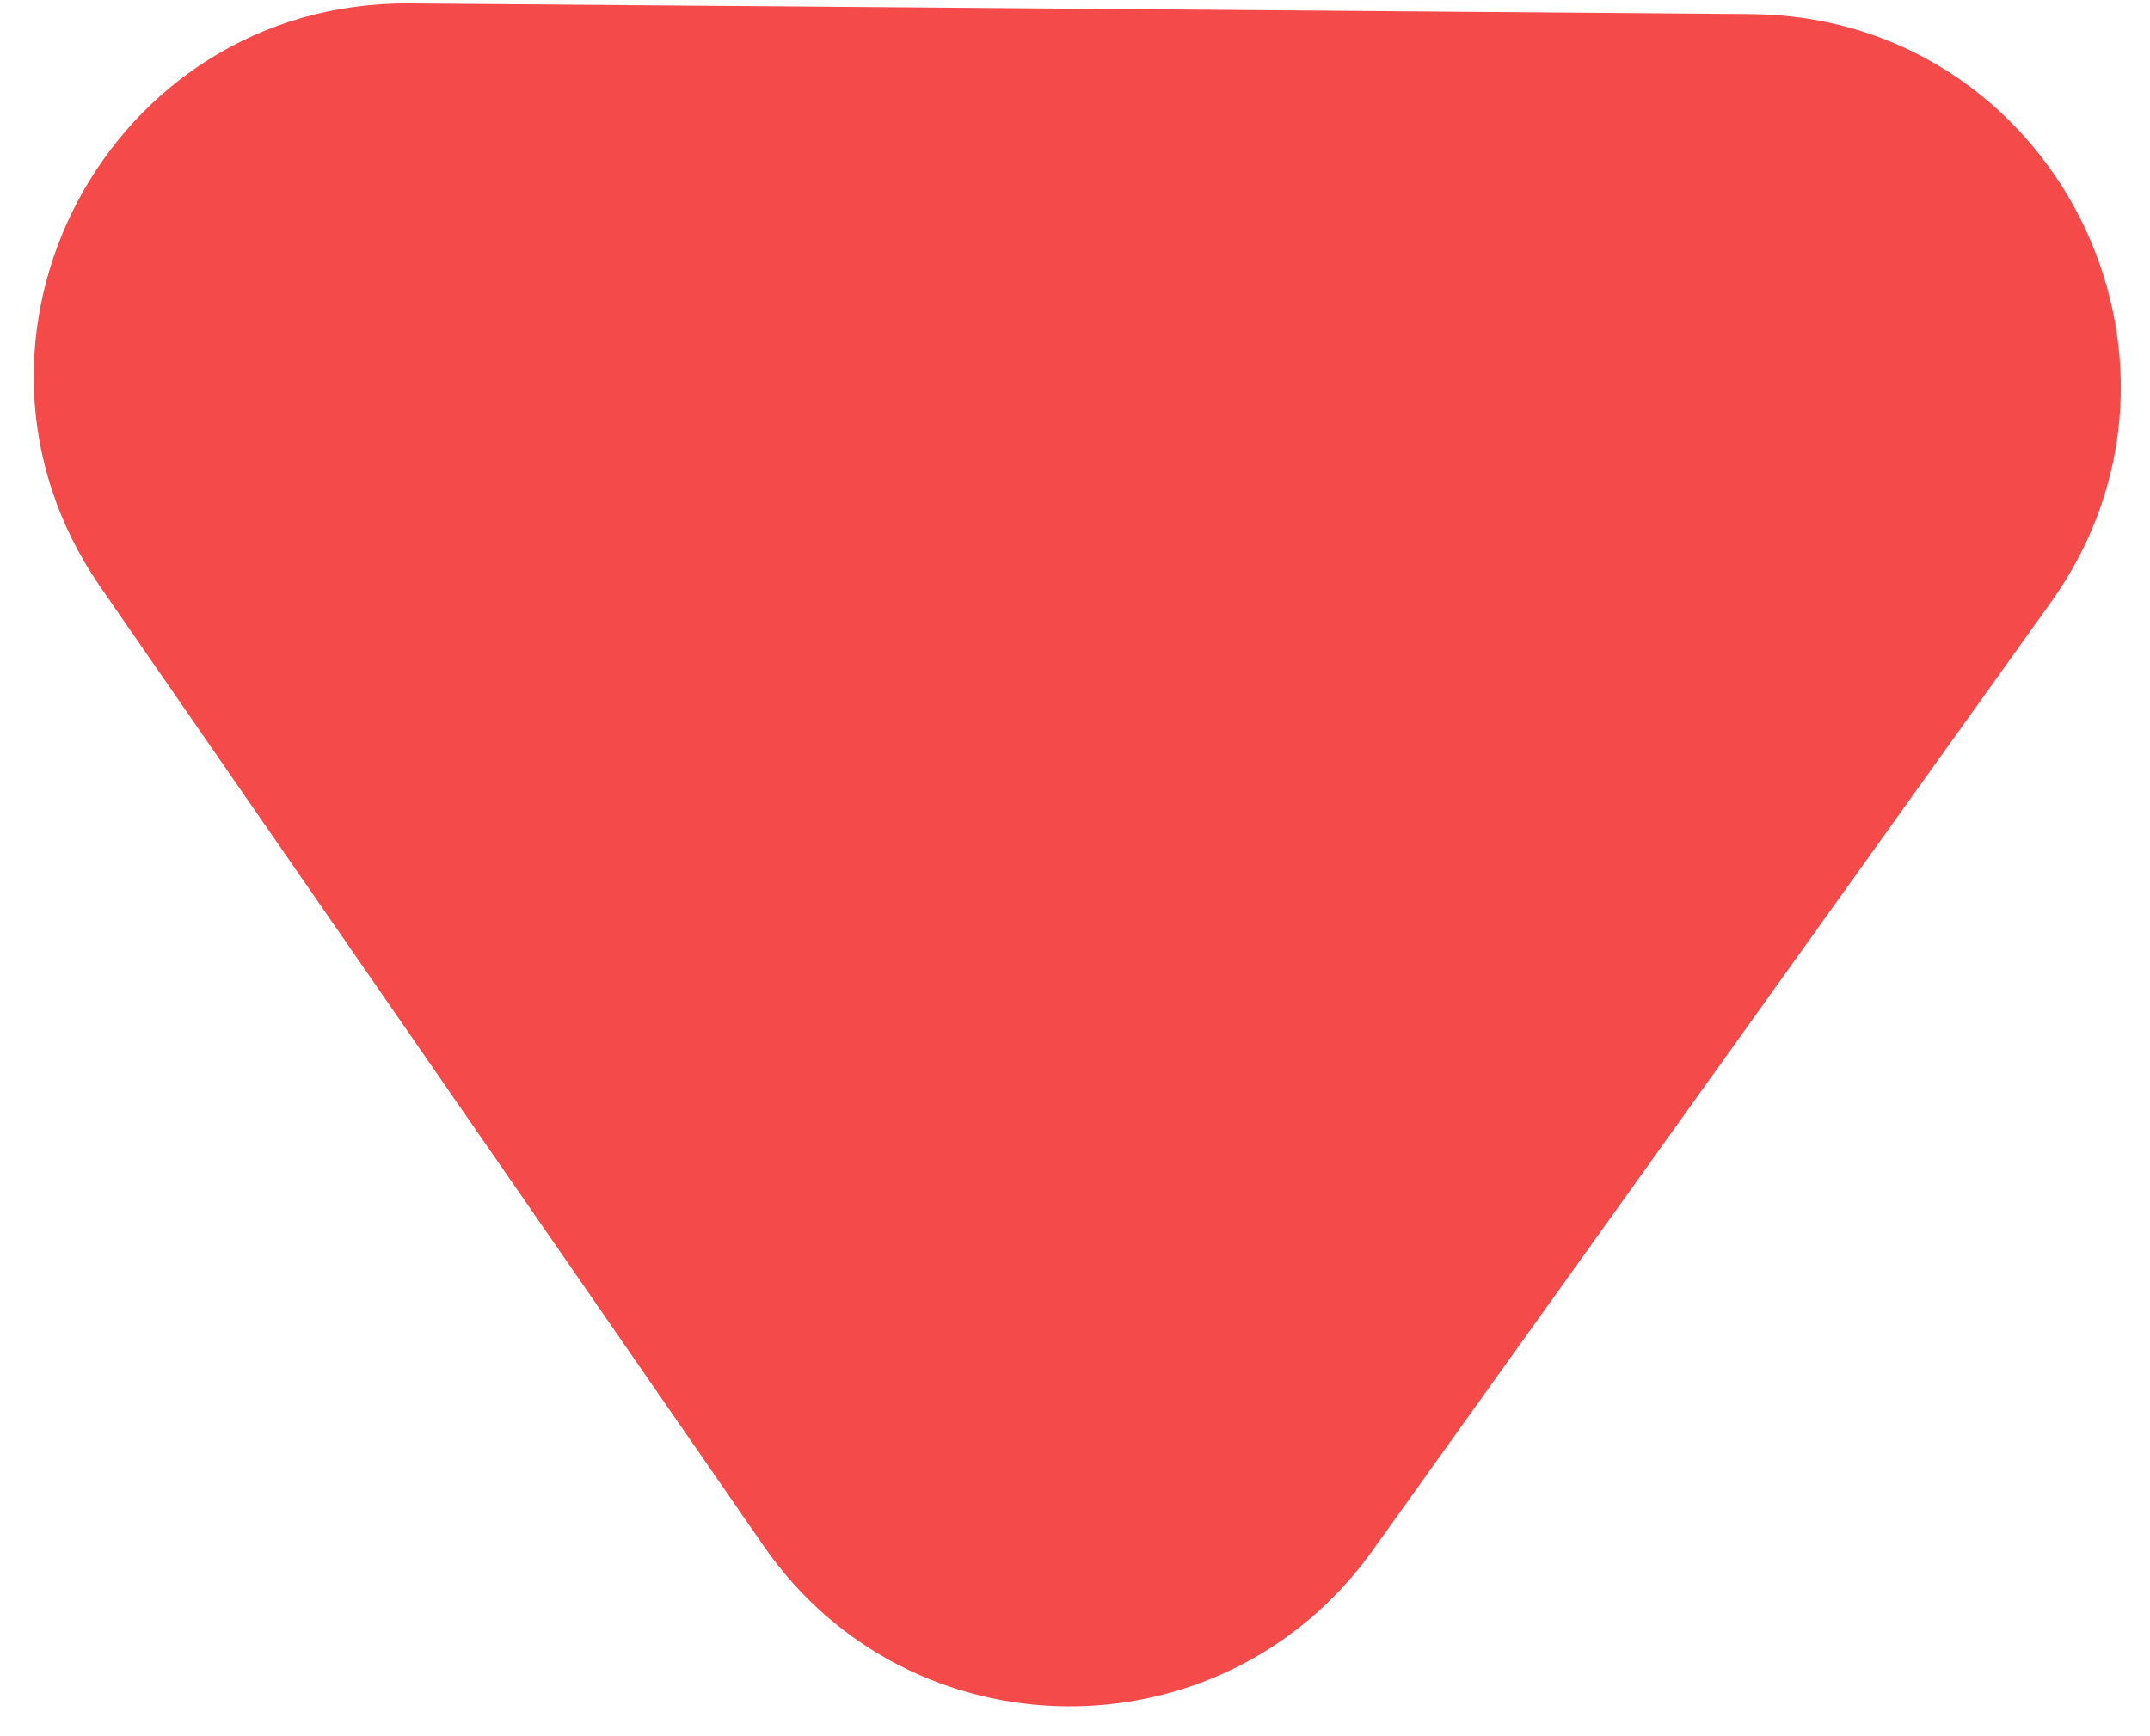
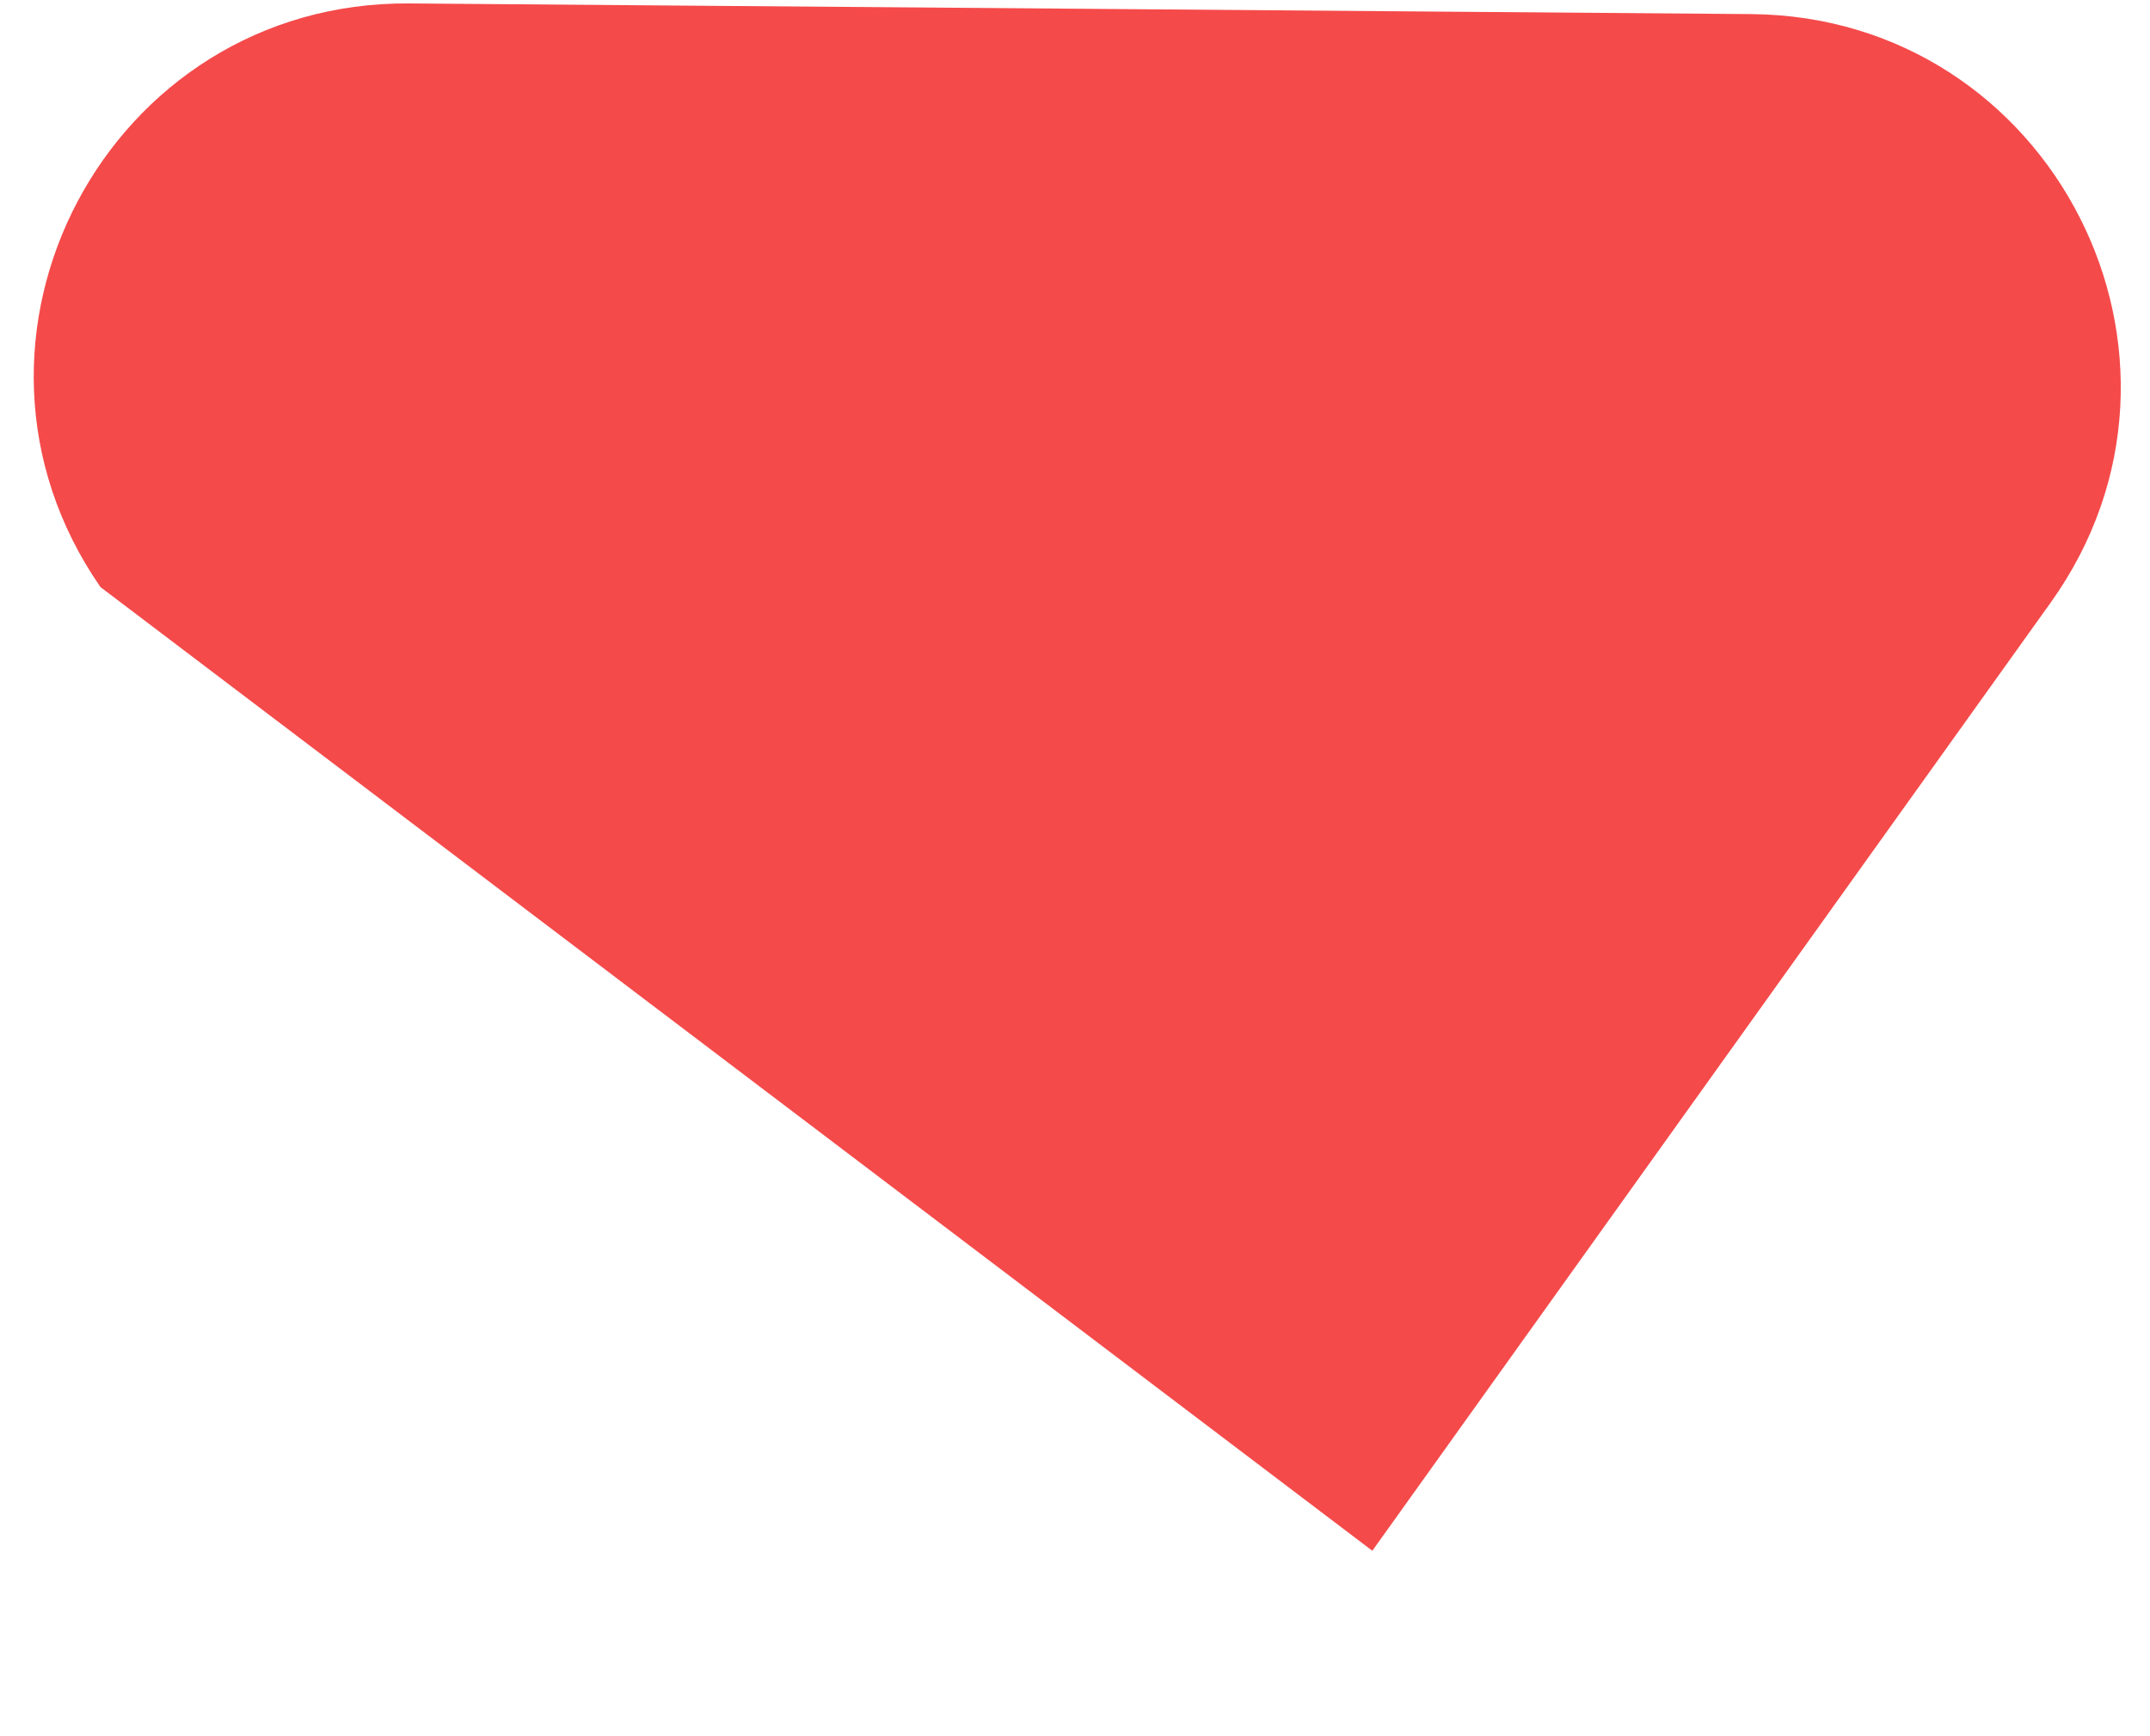
<svg xmlns="http://www.w3.org/2000/svg" width="52" height="42" viewBox="0 0 52 42" fill="none">
-   <path d="M33.191 37.514C29.566 42.582 22.013 42.522 18.469 37.397L2.429 14.201C-1.717 8.205 2.613 0.025 9.903 0.083L42.35 0.341C49.64 0.399 53.84 8.647 49.598 14.577L33.191 37.514Z" fill="#F54A4A" />
+   <path d="M33.191 37.514L2.429 14.201C-1.717 8.205 2.613 0.025 9.903 0.083L42.35 0.341C49.64 0.399 53.84 8.647 49.598 14.577L33.191 37.514Z" fill="#F54A4A" />
</svg>